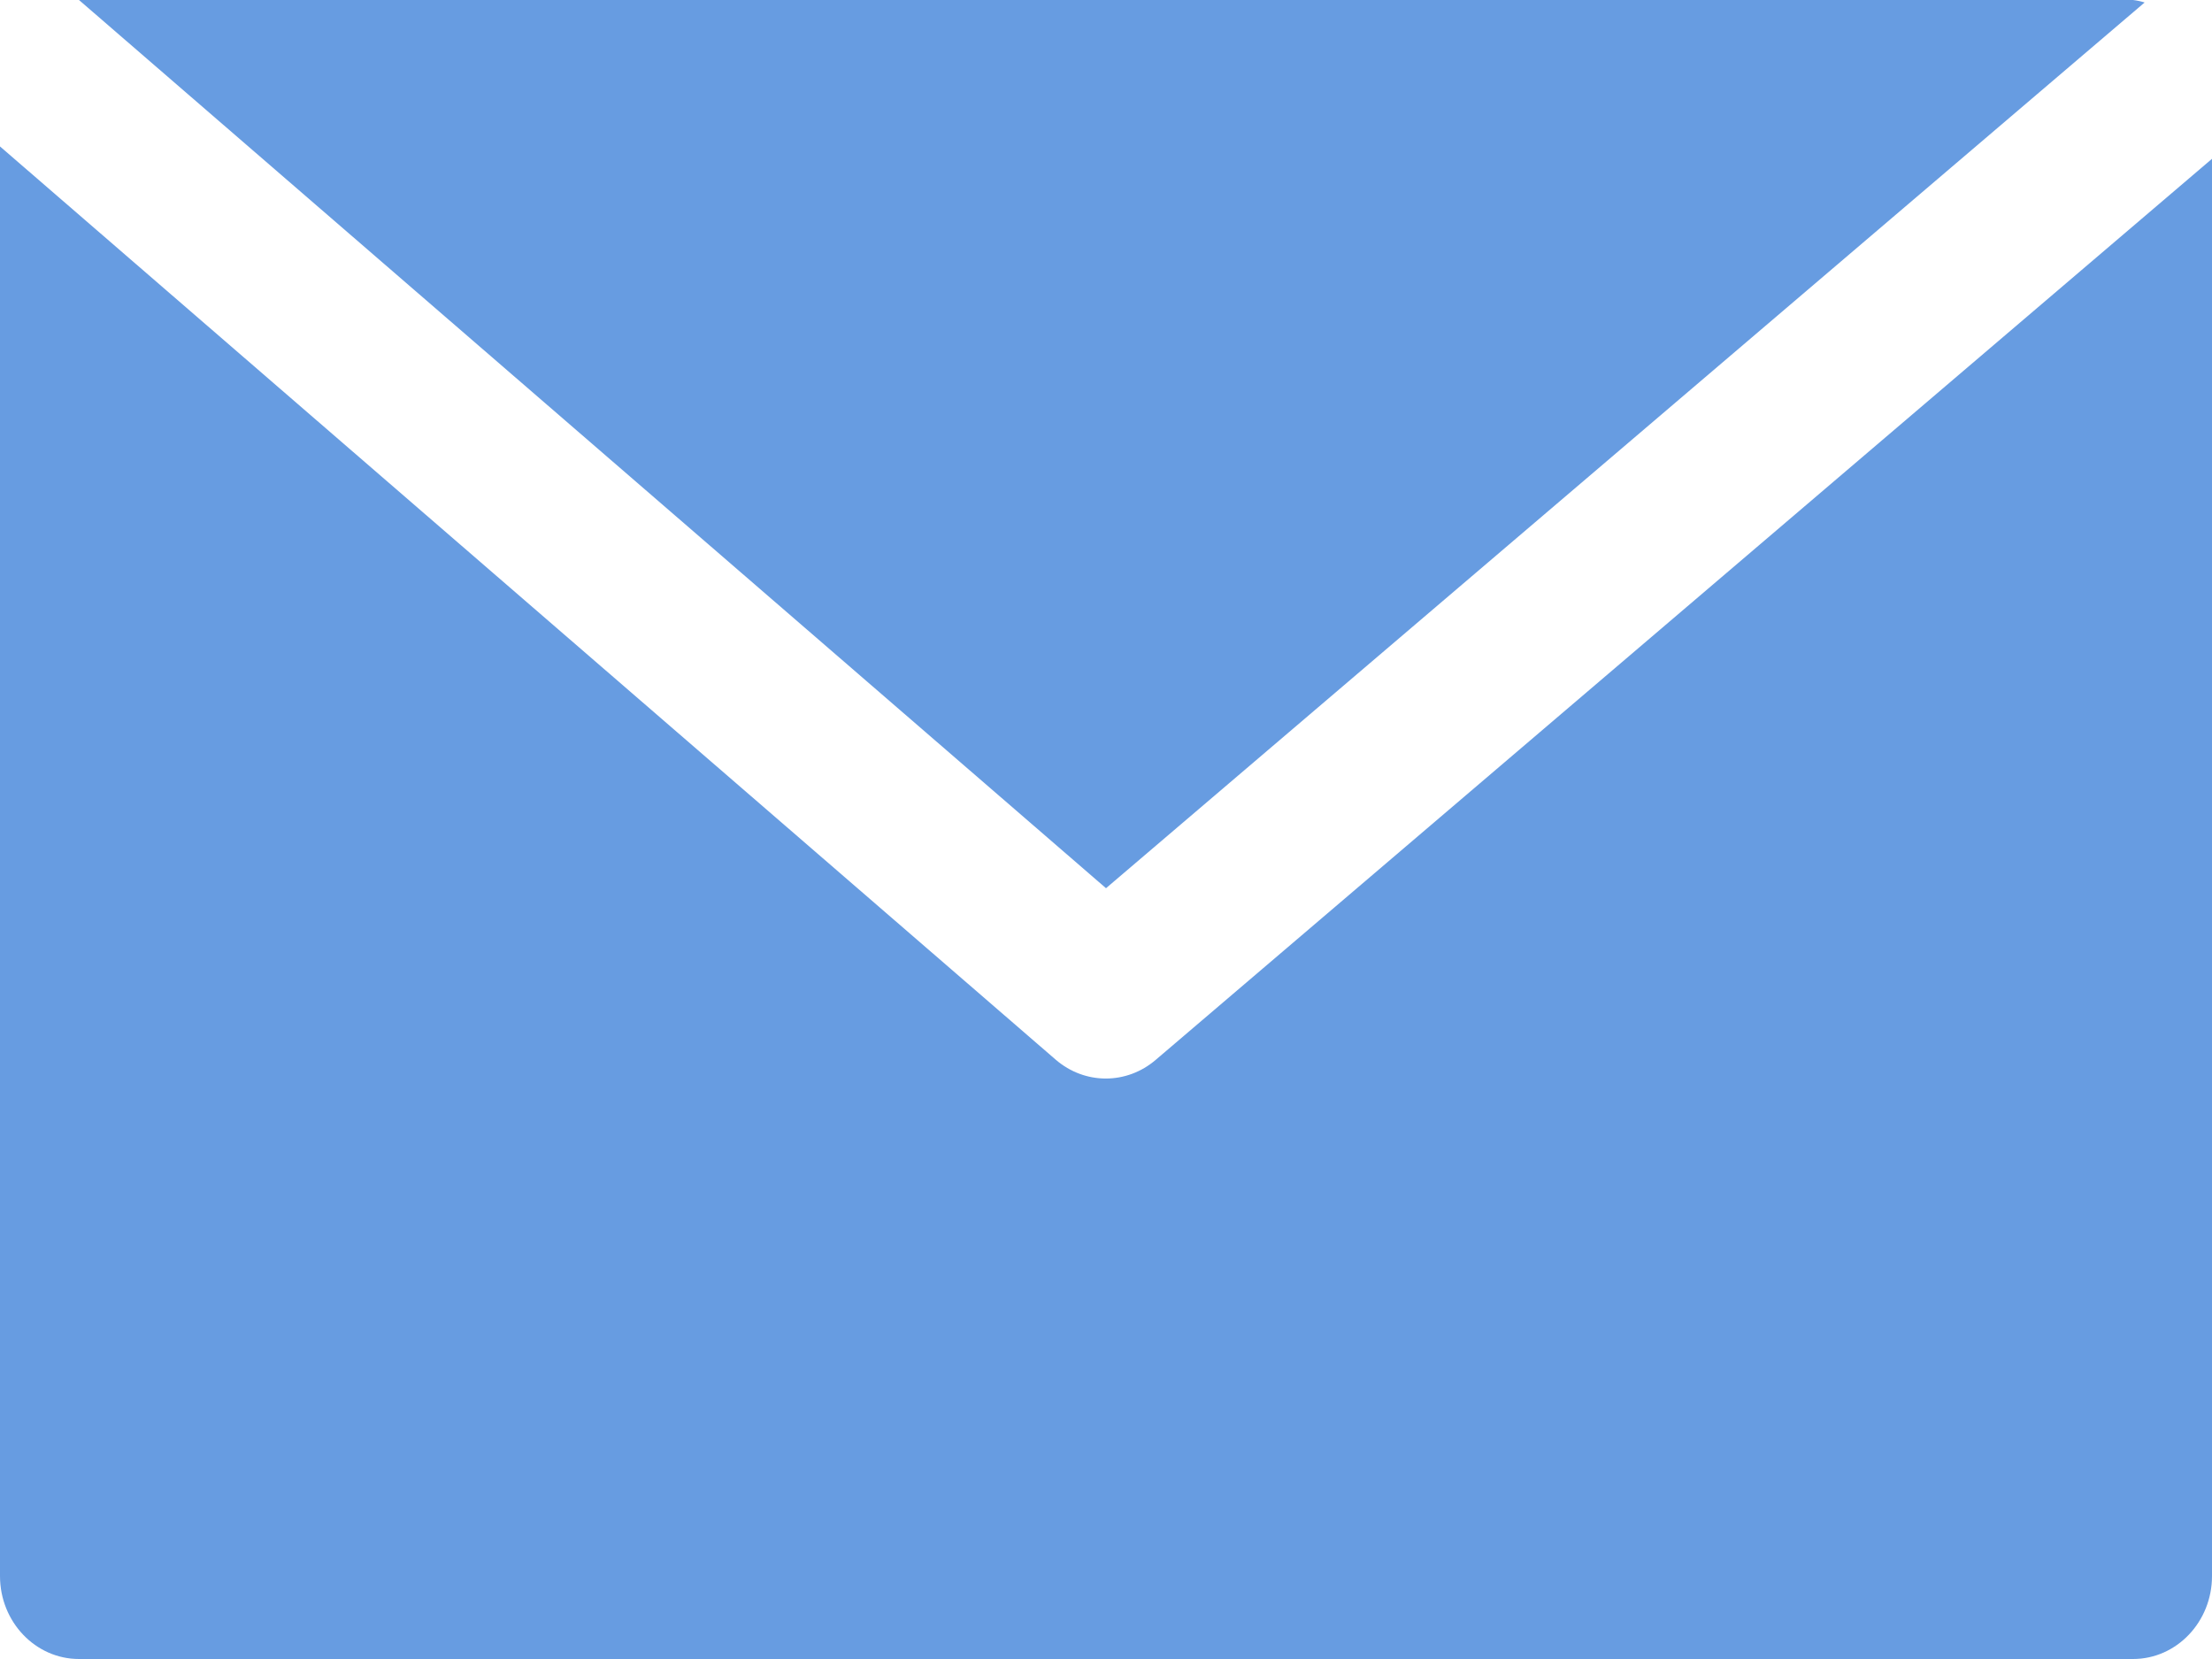
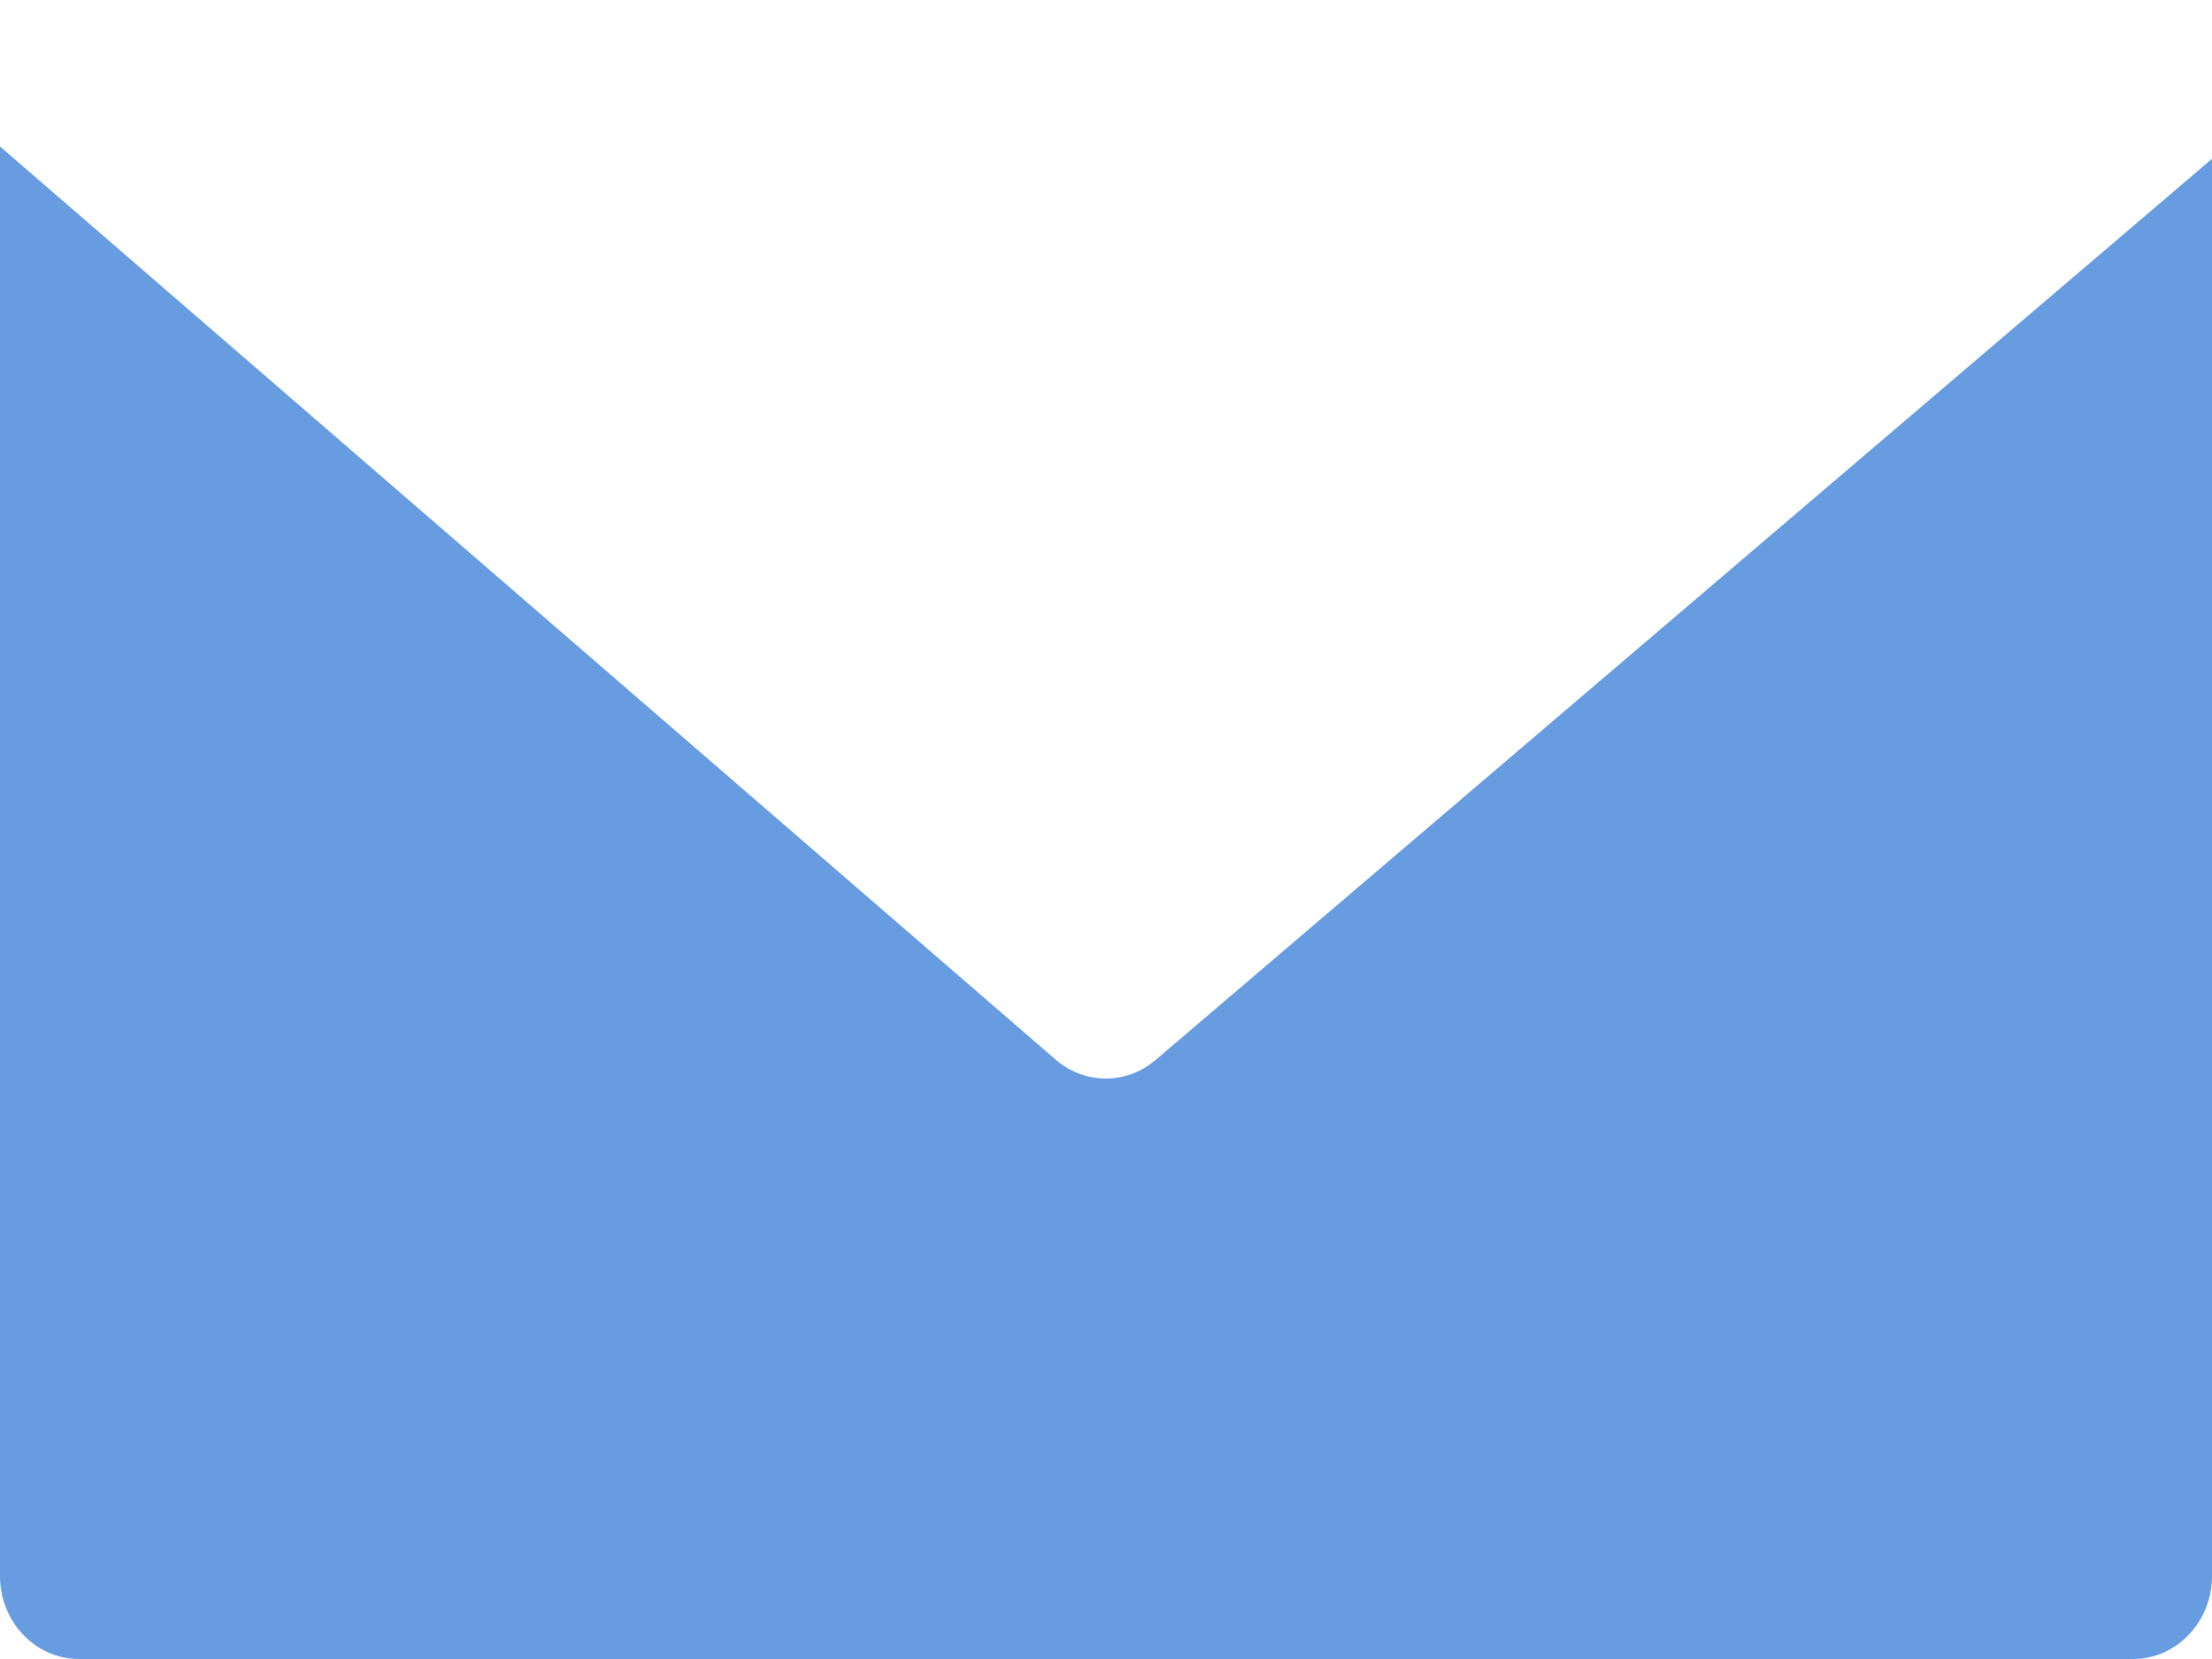
<svg xmlns="http://www.w3.org/2000/svg" width="24" height="18" viewBox="0 0 24 18" fill="none">
-   <path d="M23.143 0H0.857L12 9.637L23.269 0.027C23.228 0.014 23.186 0.005 23.143 0Z" fill="#679CE1" />
  <path d="M12.541 11.498C12.225 11.77 11.771 11.77 11.455 11.498L0 1.589V17.1C0 17.597 0.384 18 0.857 18H23.143C23.616 18 24 17.597 24 17.1V1.723L12.541 11.498Z" fill="#679CE1" />
</svg>